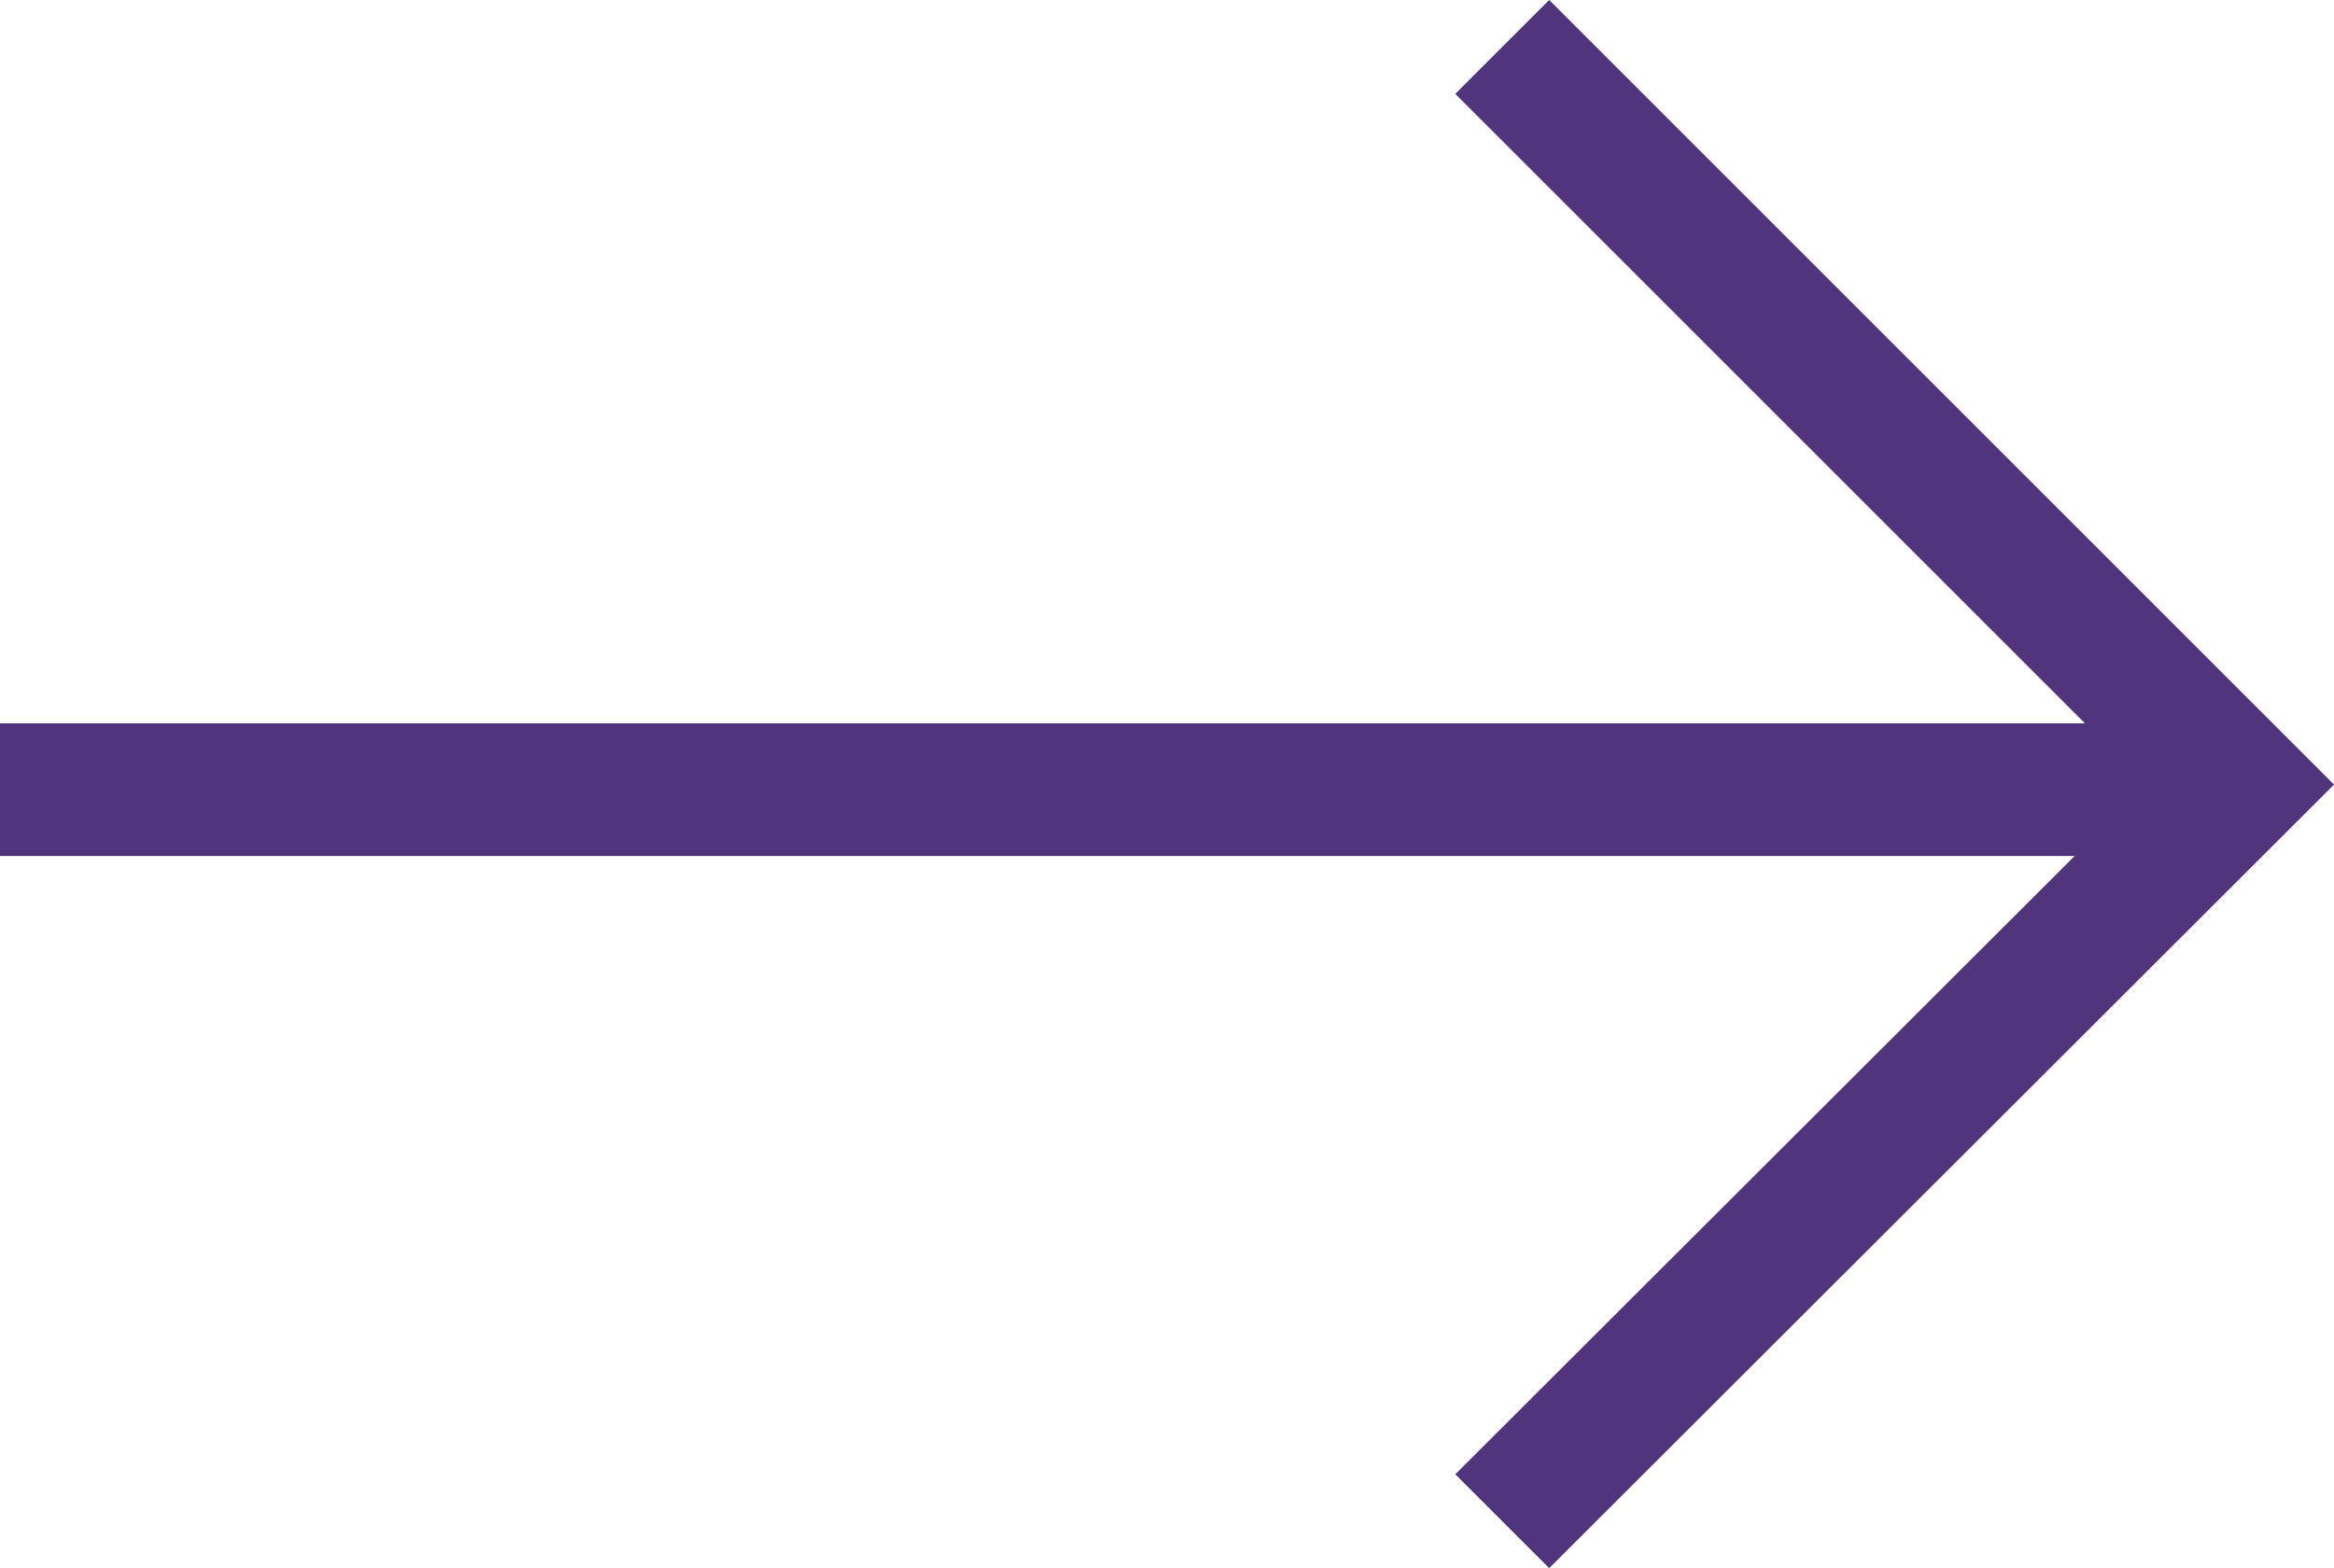
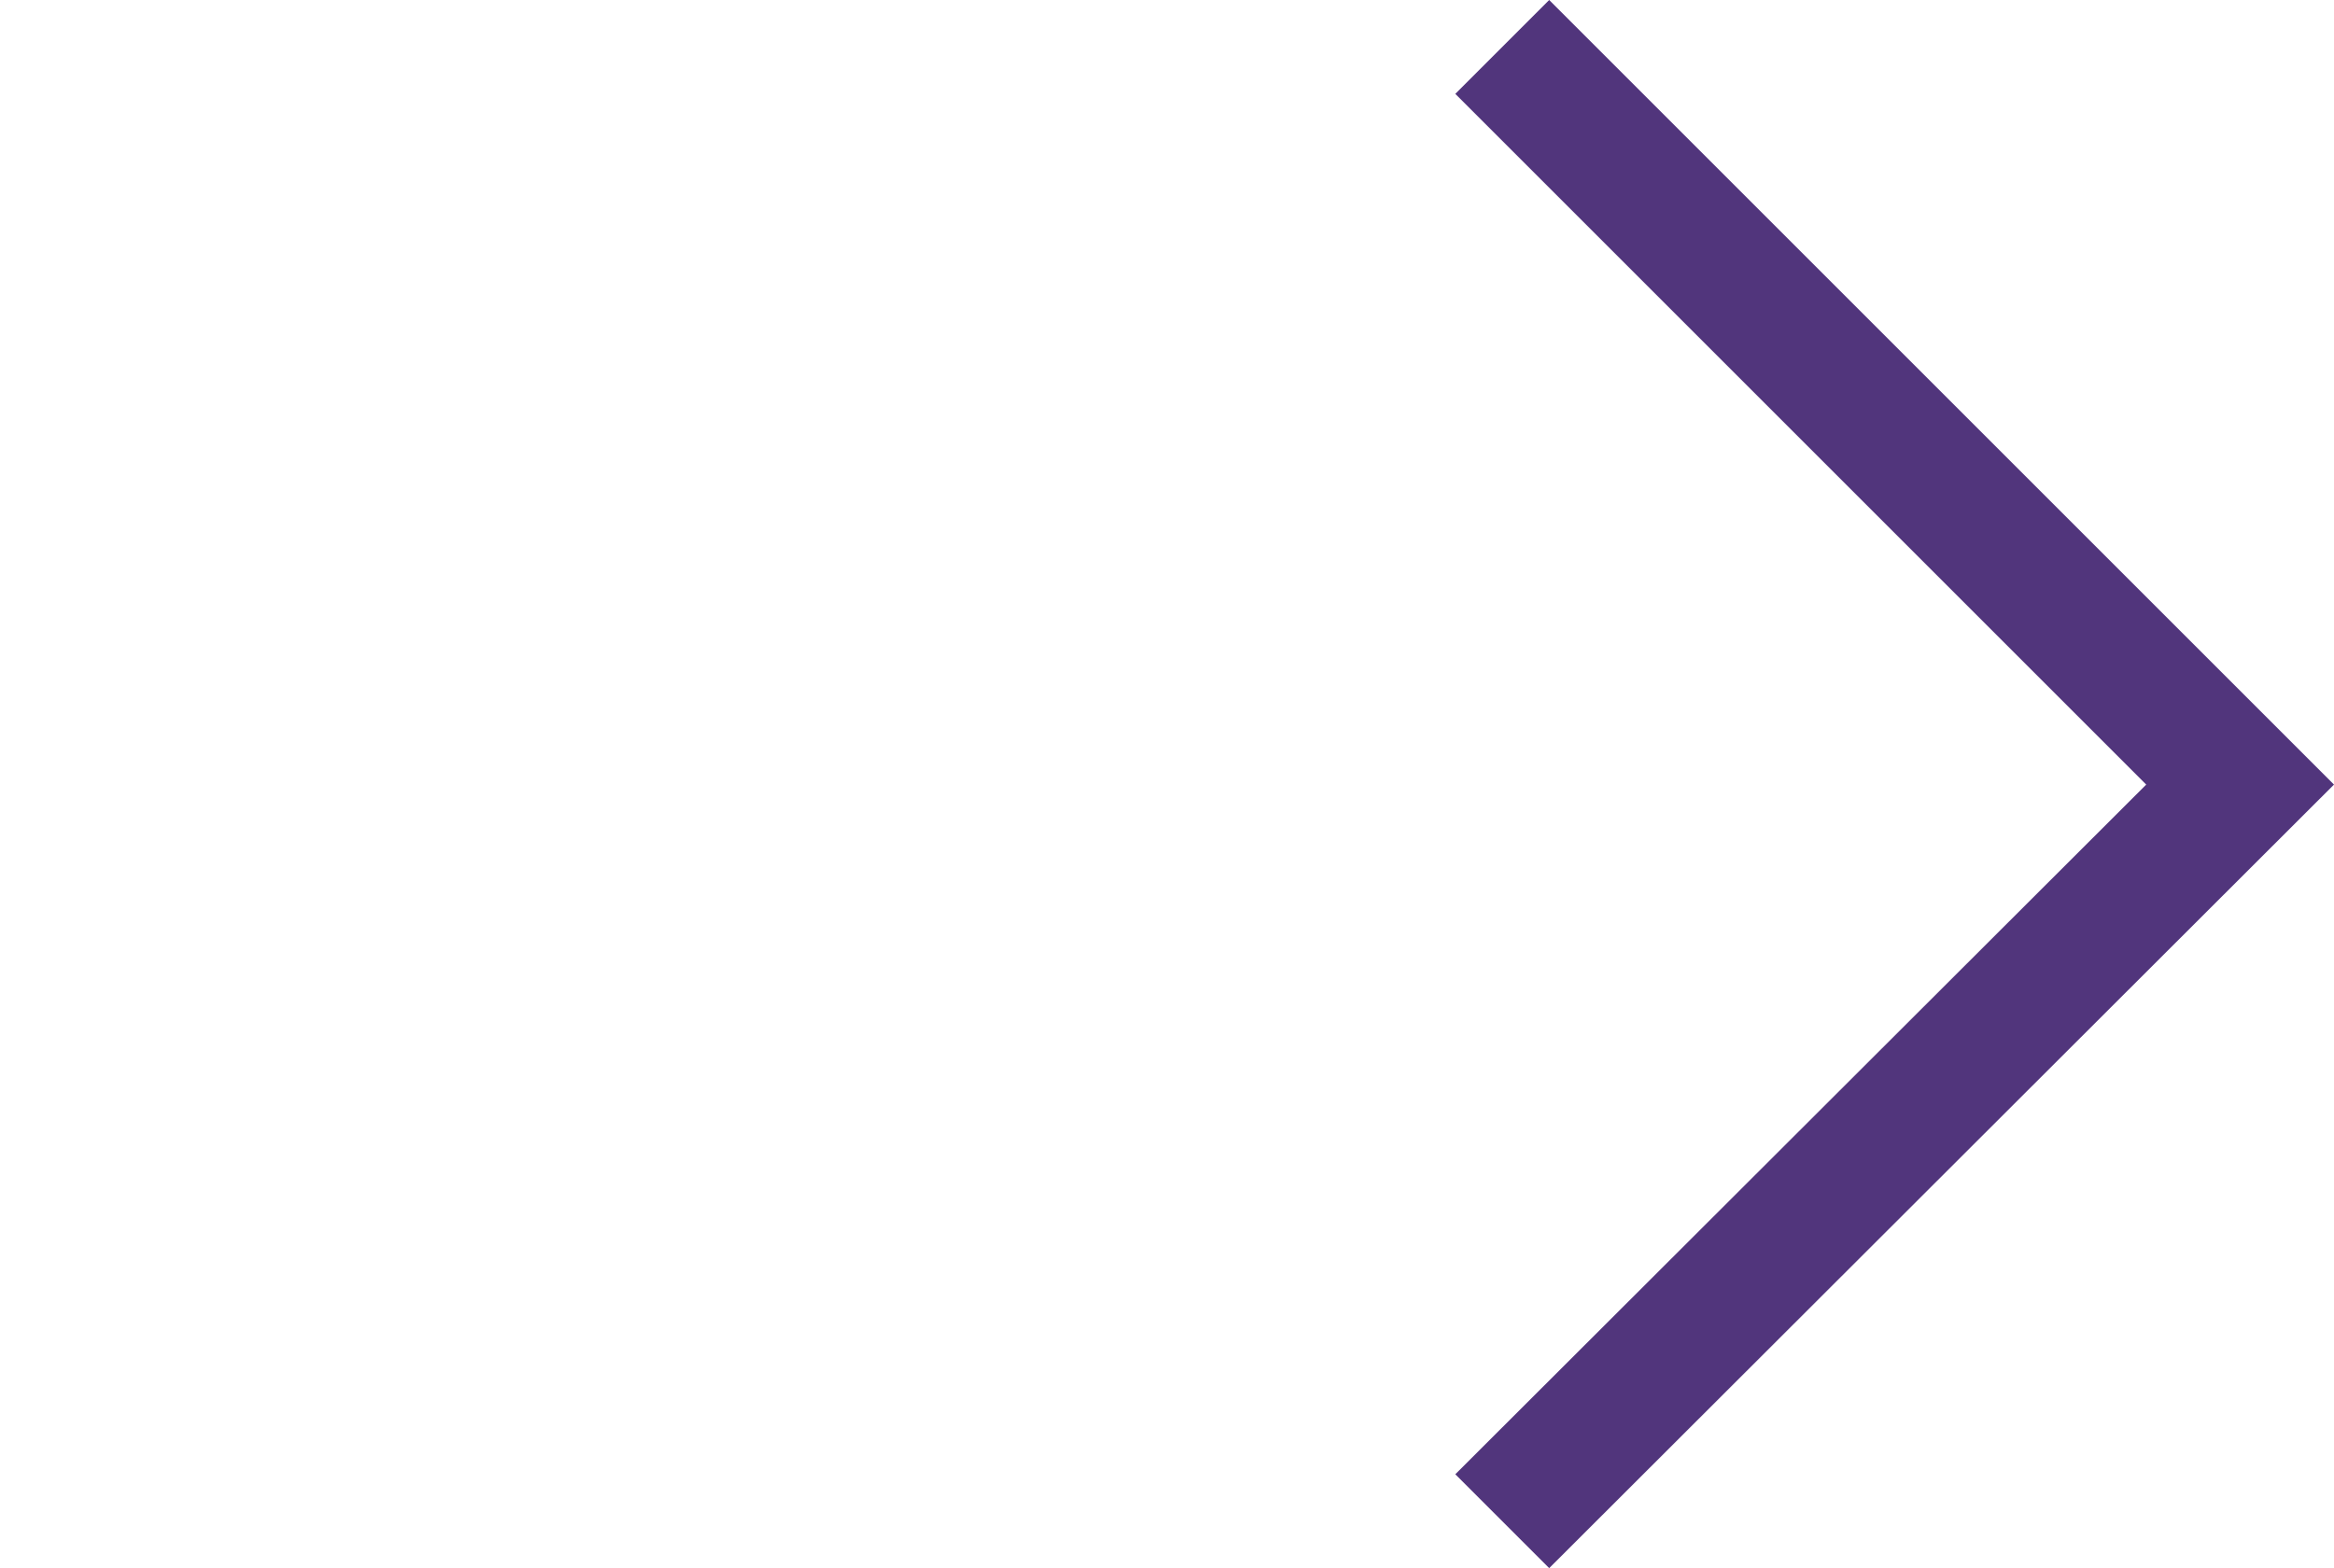
<svg xmlns="http://www.w3.org/2000/svg" id="Слой_1" x="0px" y="0px" viewBox="0 0 228.7 153.7" xml:space="preserve">
  <g>
    <g>
      <g>
        <polygon fill="#51357C" points="151.8,153.7 142.6,144.5 210.3,76.9 142.6,9.2 151.8,0 228.7,76.9 " />
-         <rect y="70.9" fill="#51357C" width="219" height="13" />
      </g>
    </g>
  </g>
</svg>